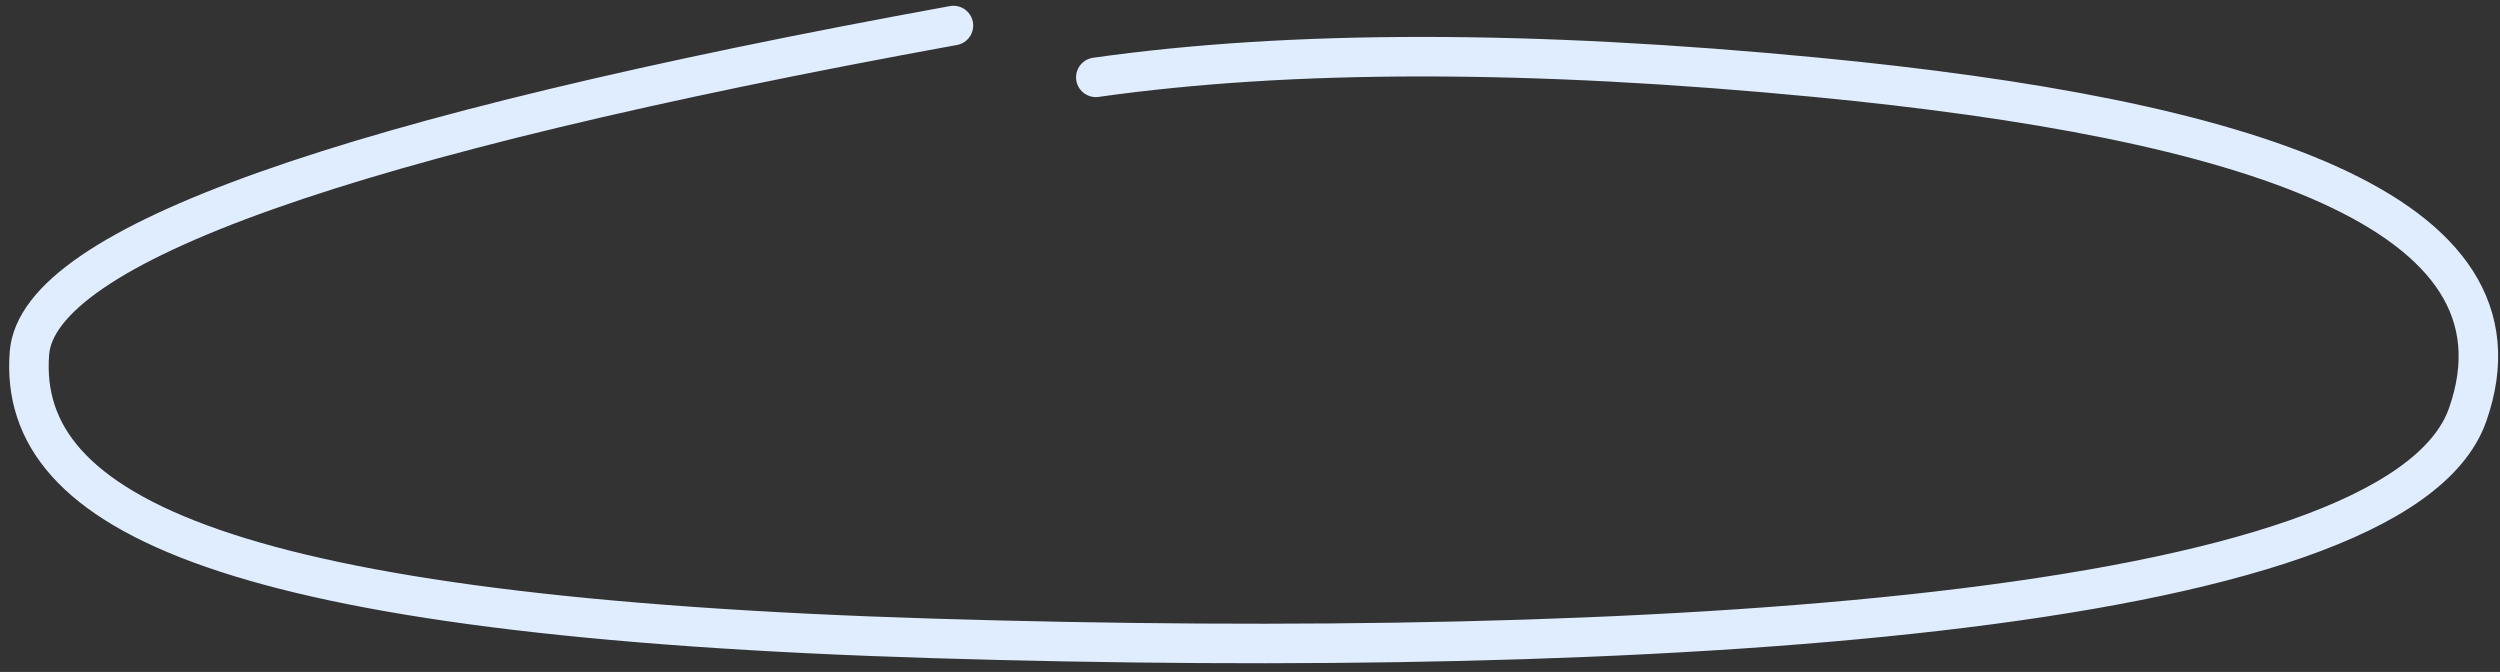
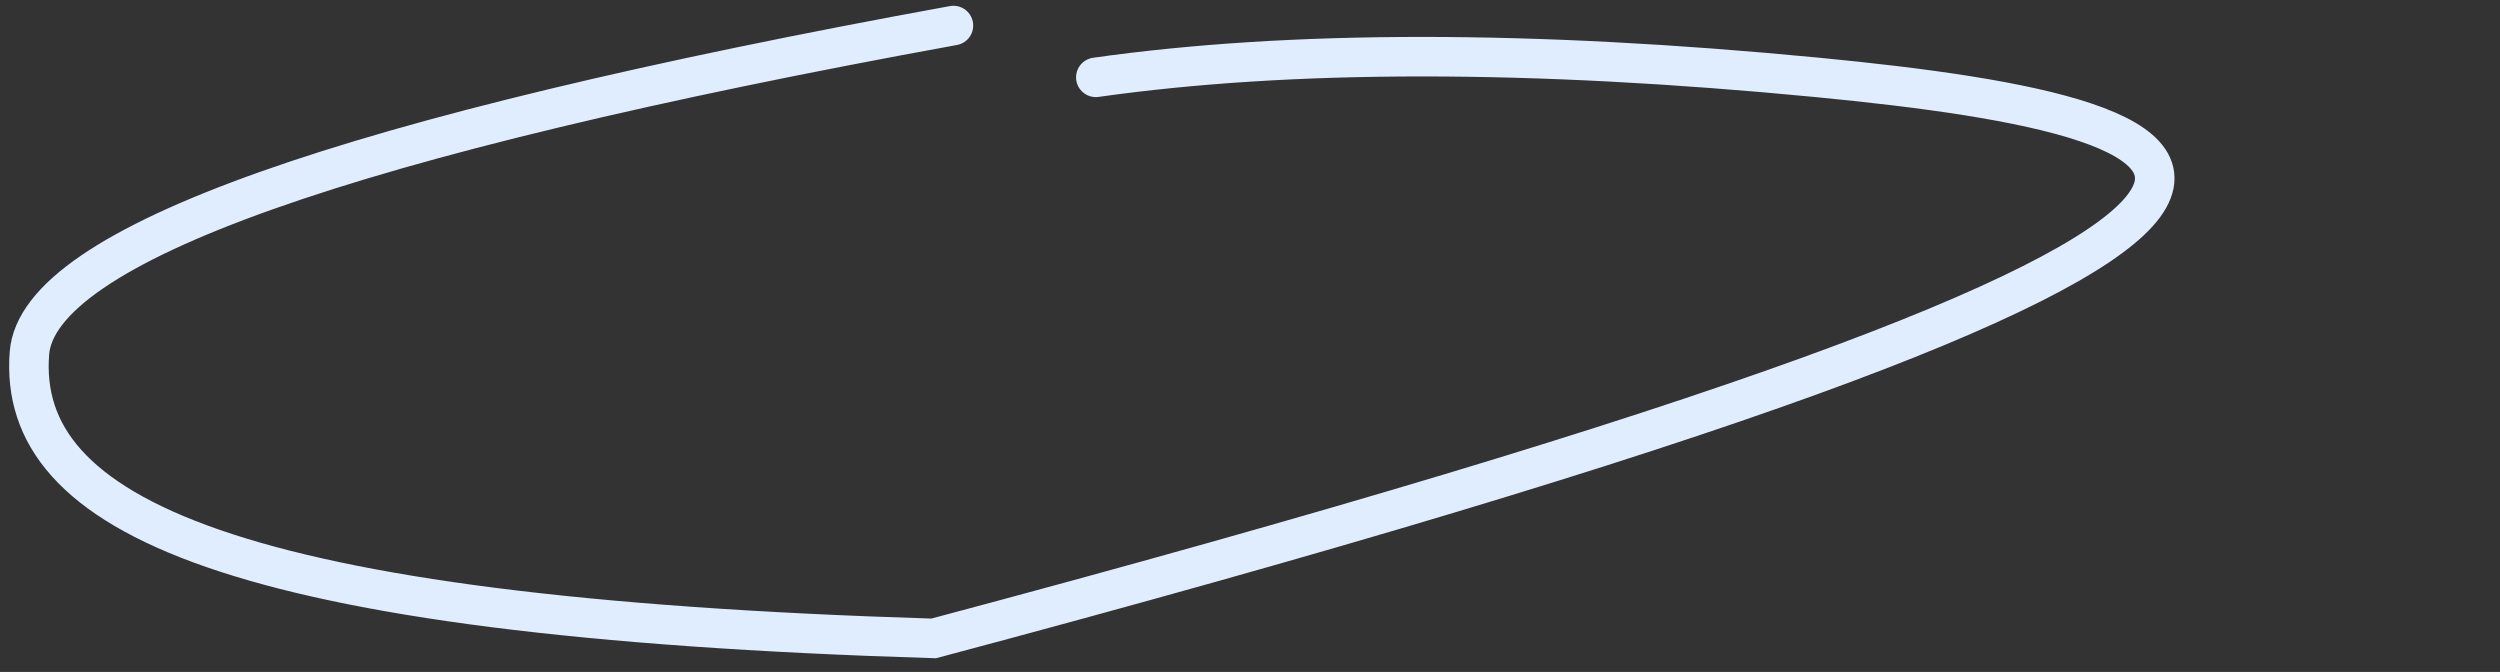
<svg xmlns="http://www.w3.org/2000/svg" width="253px" height="68px" viewBox="0 0 253 68" version="1.1">
  <rect x="0" y="0" width="253" height="68" fill="#333333" stroke="none" />
  <title>Path 2</title>
  <g id="📦-Selmo-Paczka" stroke="none" stroke-width="1" fill="none" fill-rule="evenodd" stroke-linecap="round">
    <g id="Selmo-–-selmo-paczka-|-about-–-desktop" transform="translate(-657, -394)" stroke="#DFEDFE" stroke-width="4">
-       <path d="M753.488,396.584 C691.984,407.791 660.814,418.845 659.977,429.746 C658.722,446.098 680.212,456.439 751.488,458.607 C822.763,460.775 899.483,456.61 906.727,435.969 C913.97,415.328 884.233,406.006 840.845,401.826 C811.92,399.04 787.604,399.04 767.897,401.826" id="Path-2" />
+       <path d="M753.488,396.584 C691.984,407.791 660.814,418.845 659.977,429.746 C658.722,446.098 680.212,456.439 751.488,458.607 C913.97,415.328 884.233,406.006 840.845,401.826 C811.92,399.04 787.604,399.04 767.897,401.826" id="Path-2" />
    </g>
  </g>
</svg>